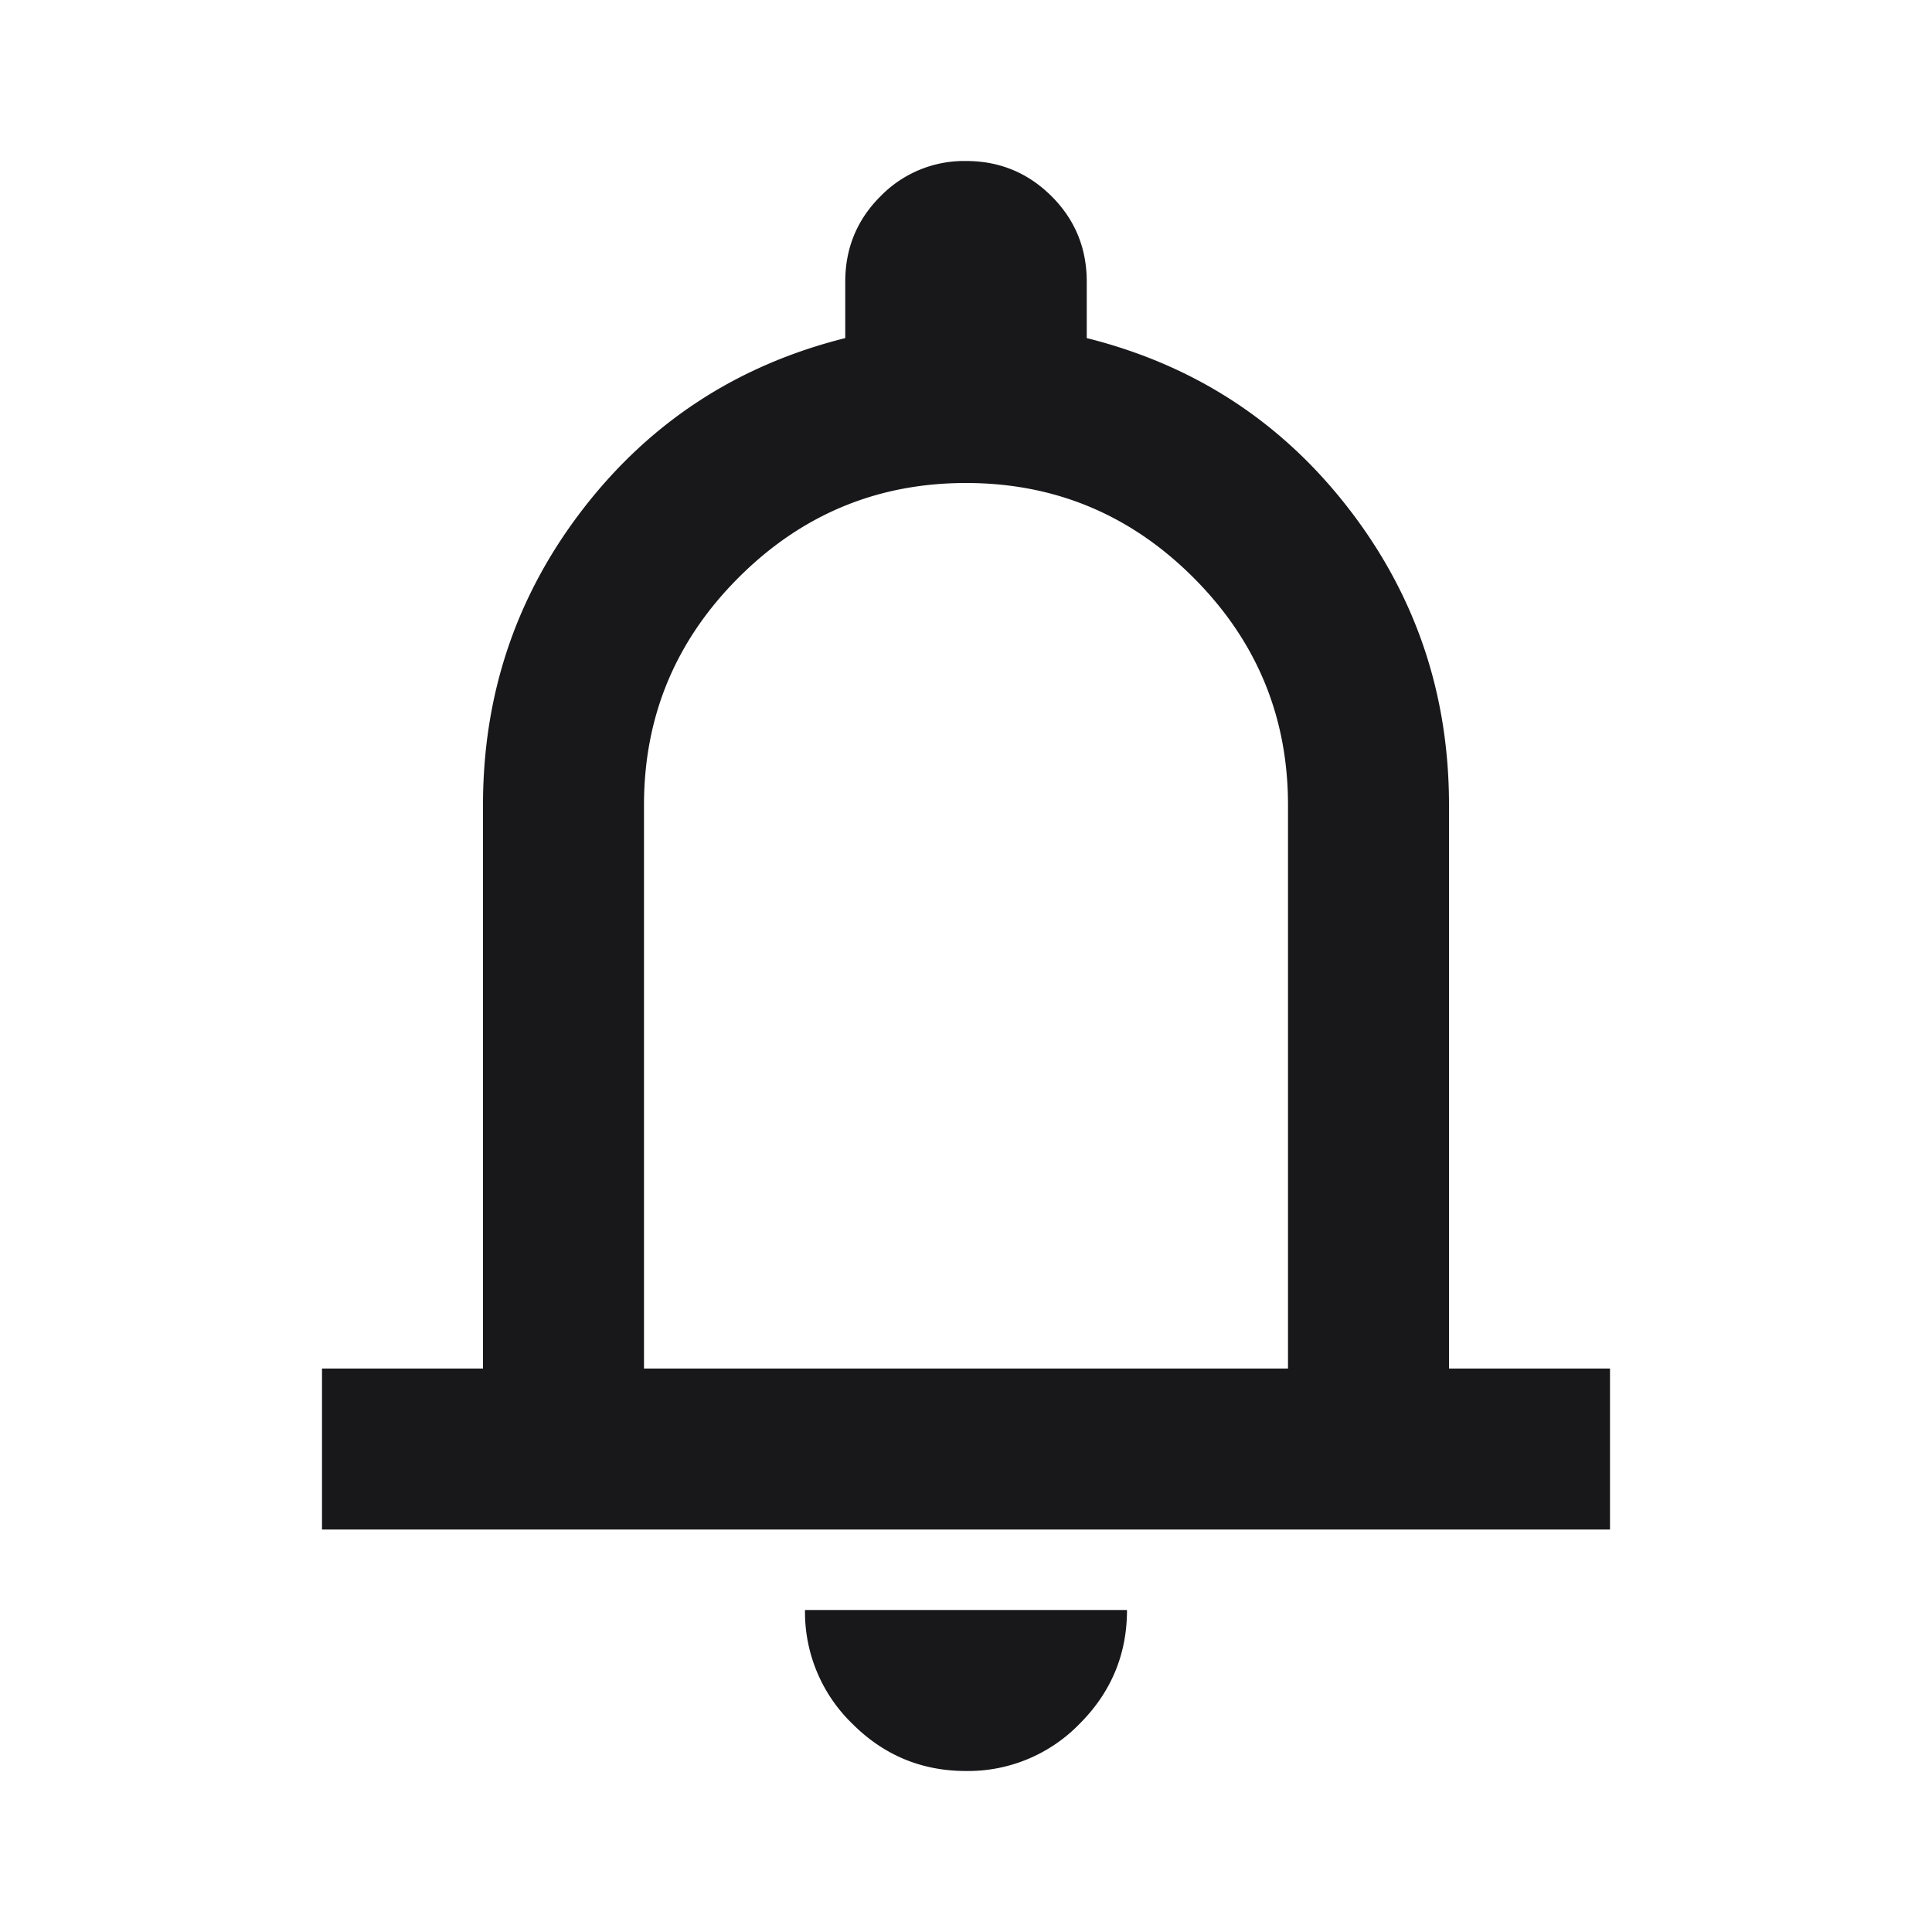
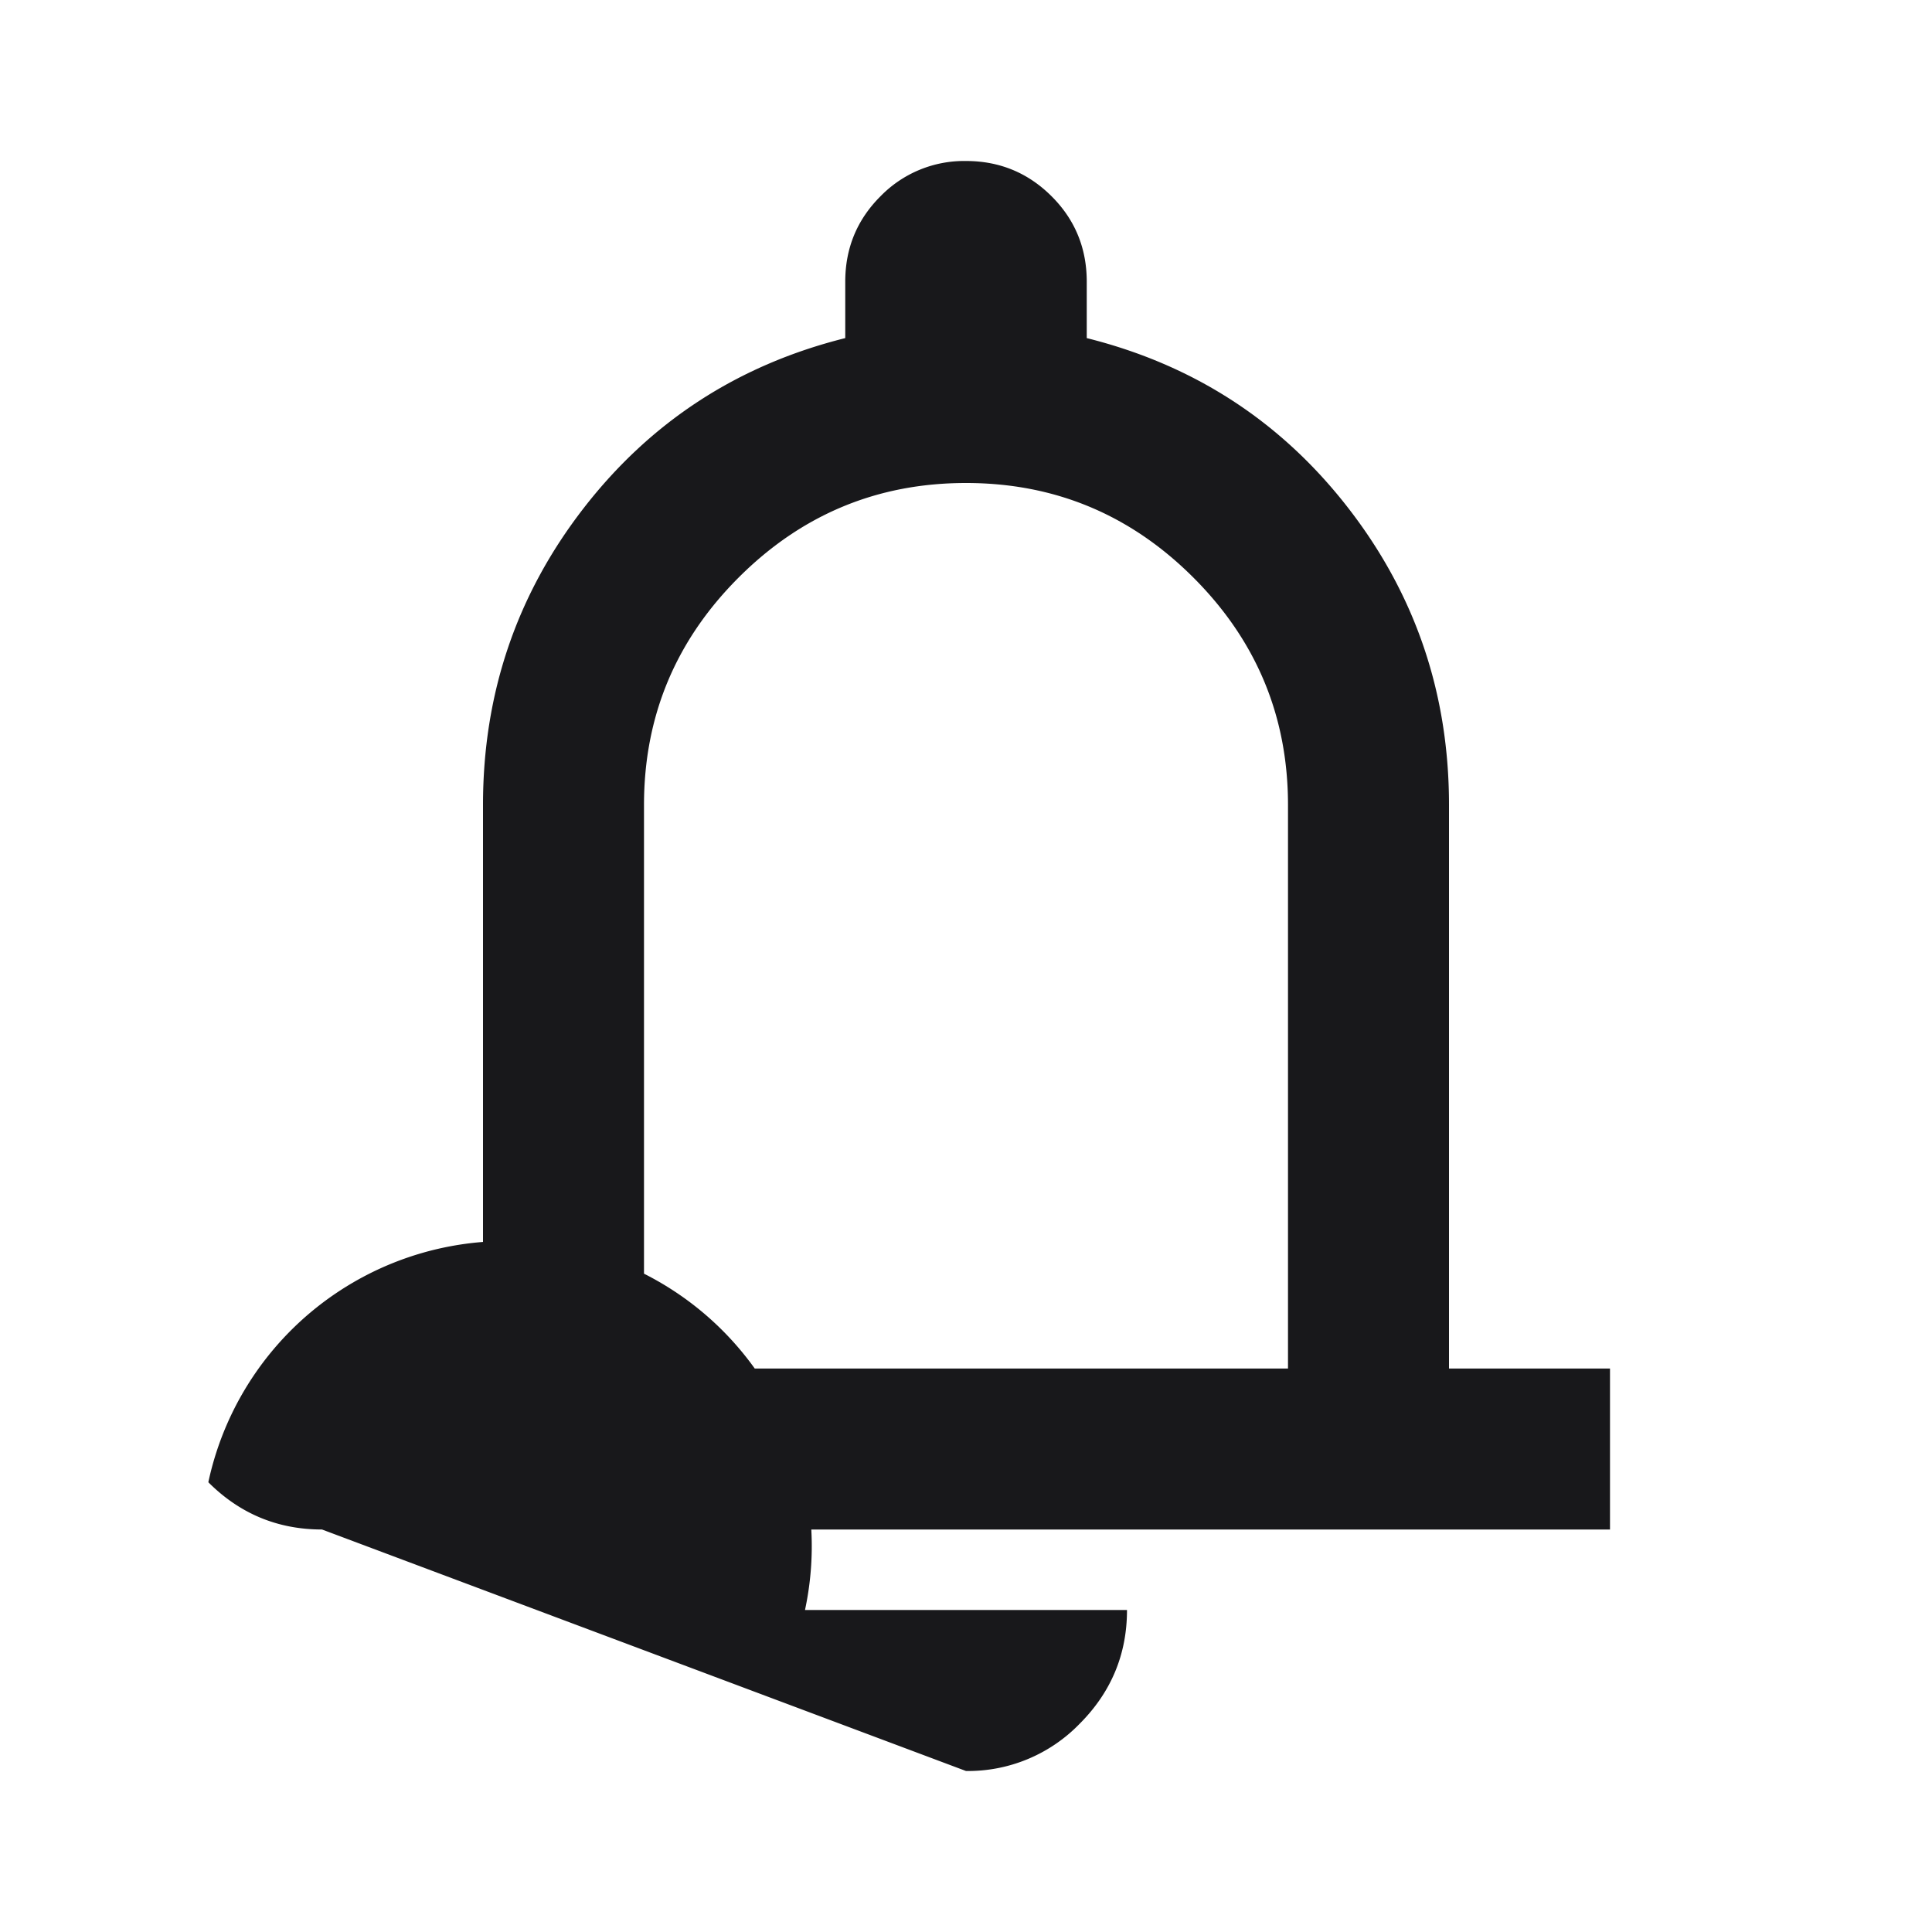
<svg xmlns="http://www.w3.org/2000/svg" width="24" height="24" fill="none" viewBox="0 0 24 24">
-   <path fill="#18181B" d="M4 19v-2h2v-7q0-2.074 1.25-3.687T10.5 4.2v-.7q0-.625.438-1.062A1.45 1.45 0 0 1 12 2q.624 0 1.063.438.437.436.437 1.062v.7q2 .5 3.25 2.113T18 10v7h2v2zm8 3q-.825 0-1.412-.587A1.93 1.93 0 0 1 10 20h4q0 .824-.588 1.413A1.93 1.93 0 0 1 12 22m-4-5h8v-7q0-1.65-1.175-2.825T12 6 9.175 7.175 8 10z" />
+   <path fill="#18181B" d="M4 19v-2h2v-7q0-2.074 1.25-3.687T10.5 4.2v-.7q0-.625.438-1.062A1.45 1.45 0 0 1 12 2q.624 0 1.063.438.437.436.437 1.062v.7q2 .5 3.25 2.113T18 10v7h2v2zq-.825 0-1.412-.587A1.93 1.93 0 0 1 10 20h4q0 .824-.588 1.413A1.93 1.93 0 0 1 12 22m-4-5h8v-7q0-1.65-1.175-2.825T12 6 9.175 7.175 8 10z" />
</svg>